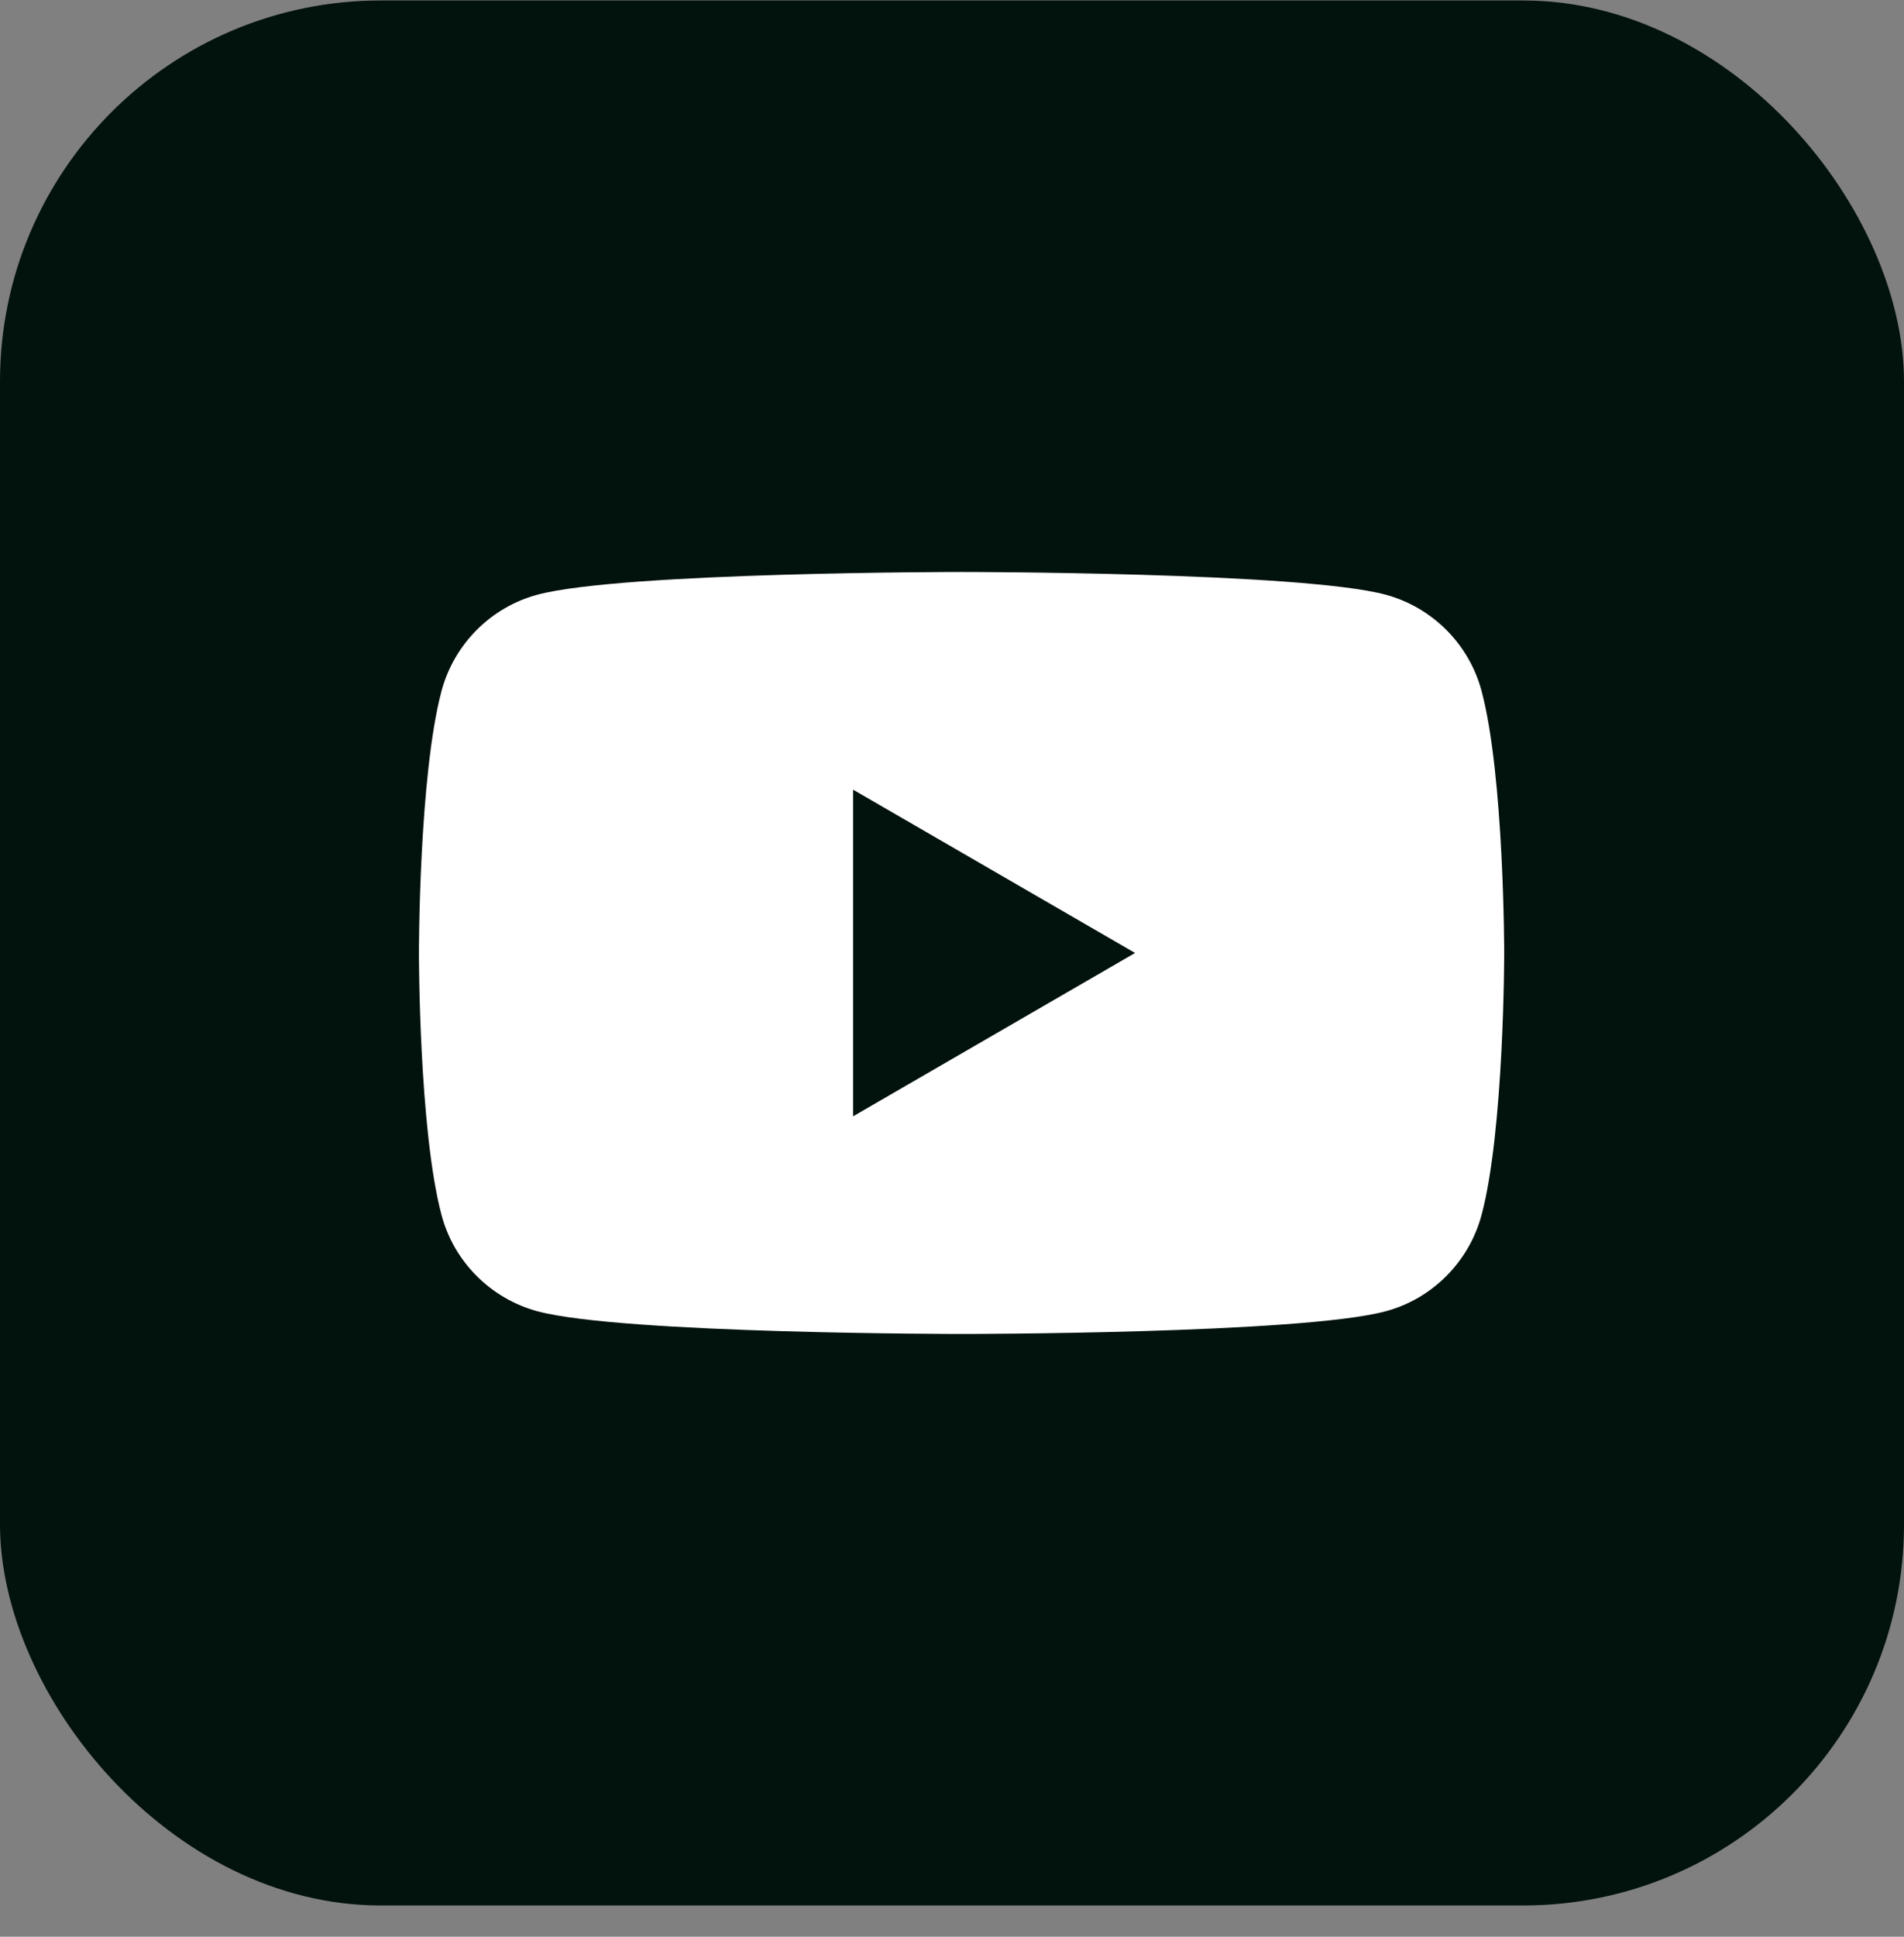
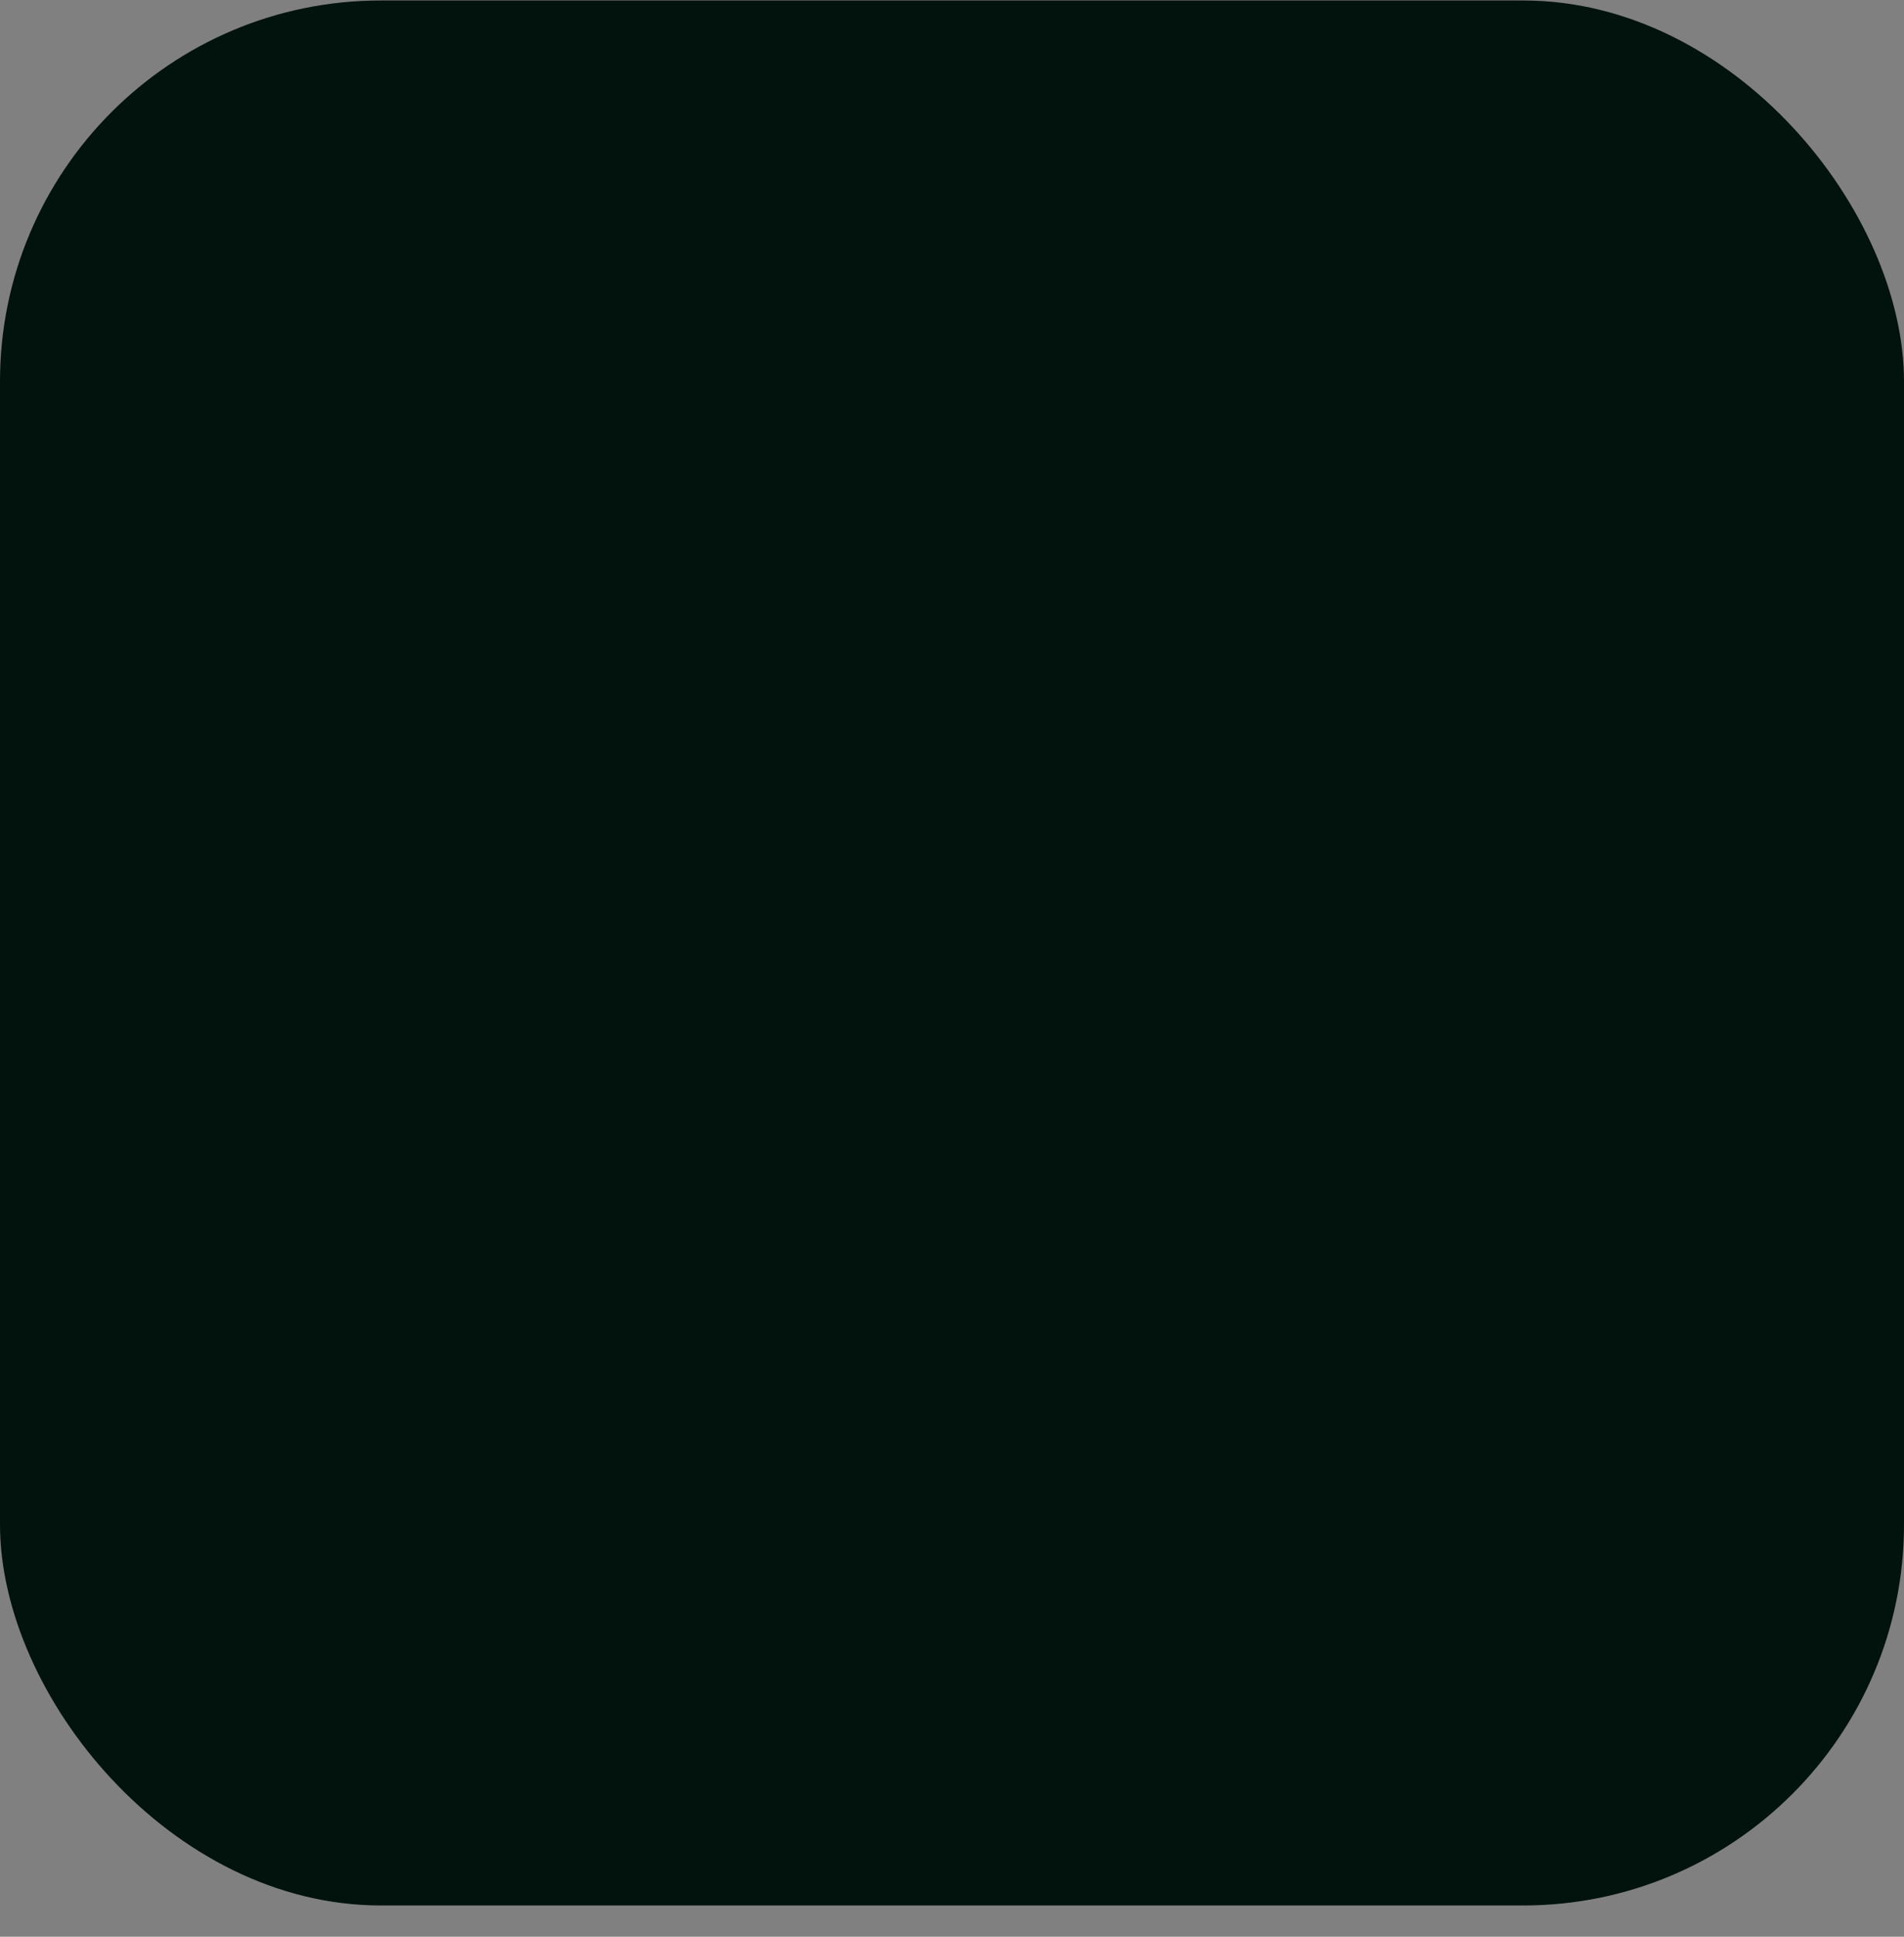
<svg xmlns="http://www.w3.org/2000/svg" width="60" height="61" viewBox="0 0 60 61" fill="none">
  <rect x="0" y="0" width="60" height="61" fill="#808080" stroke="none" />
  <rect y="0.015" width="60" height="60" rx="12" fill="#02120D" />
-   <path d="M46.688 21.762C46.296 20.29 45.138 19.128 43.663 18.73C40.997 18.015 30.301 18.015 30.301 18.015C30.301 18.015 19.61 18.015 16.939 18.73C15.47 19.122 14.311 20.284 13.914 21.762C13.201 24.435 13.201 30.015 13.201 30.015C13.201 30.015 13.201 35.595 13.914 38.268C14.305 39.741 15.464 40.902 16.939 41.301C19.61 42.015 30.301 42.015 30.301 42.015C30.301 42.015 40.997 42.015 43.663 41.301C45.132 40.908 46.291 39.746 46.688 38.268C47.401 35.595 47.401 30.015 47.401 30.015C47.401 30.015 47.401 24.435 46.688 21.762Z" fill="white" />
-   <path d="M26.884 35.159L35.769 30.015L26.884 24.872V35.159Z" fill="#02120D" />
</svg>